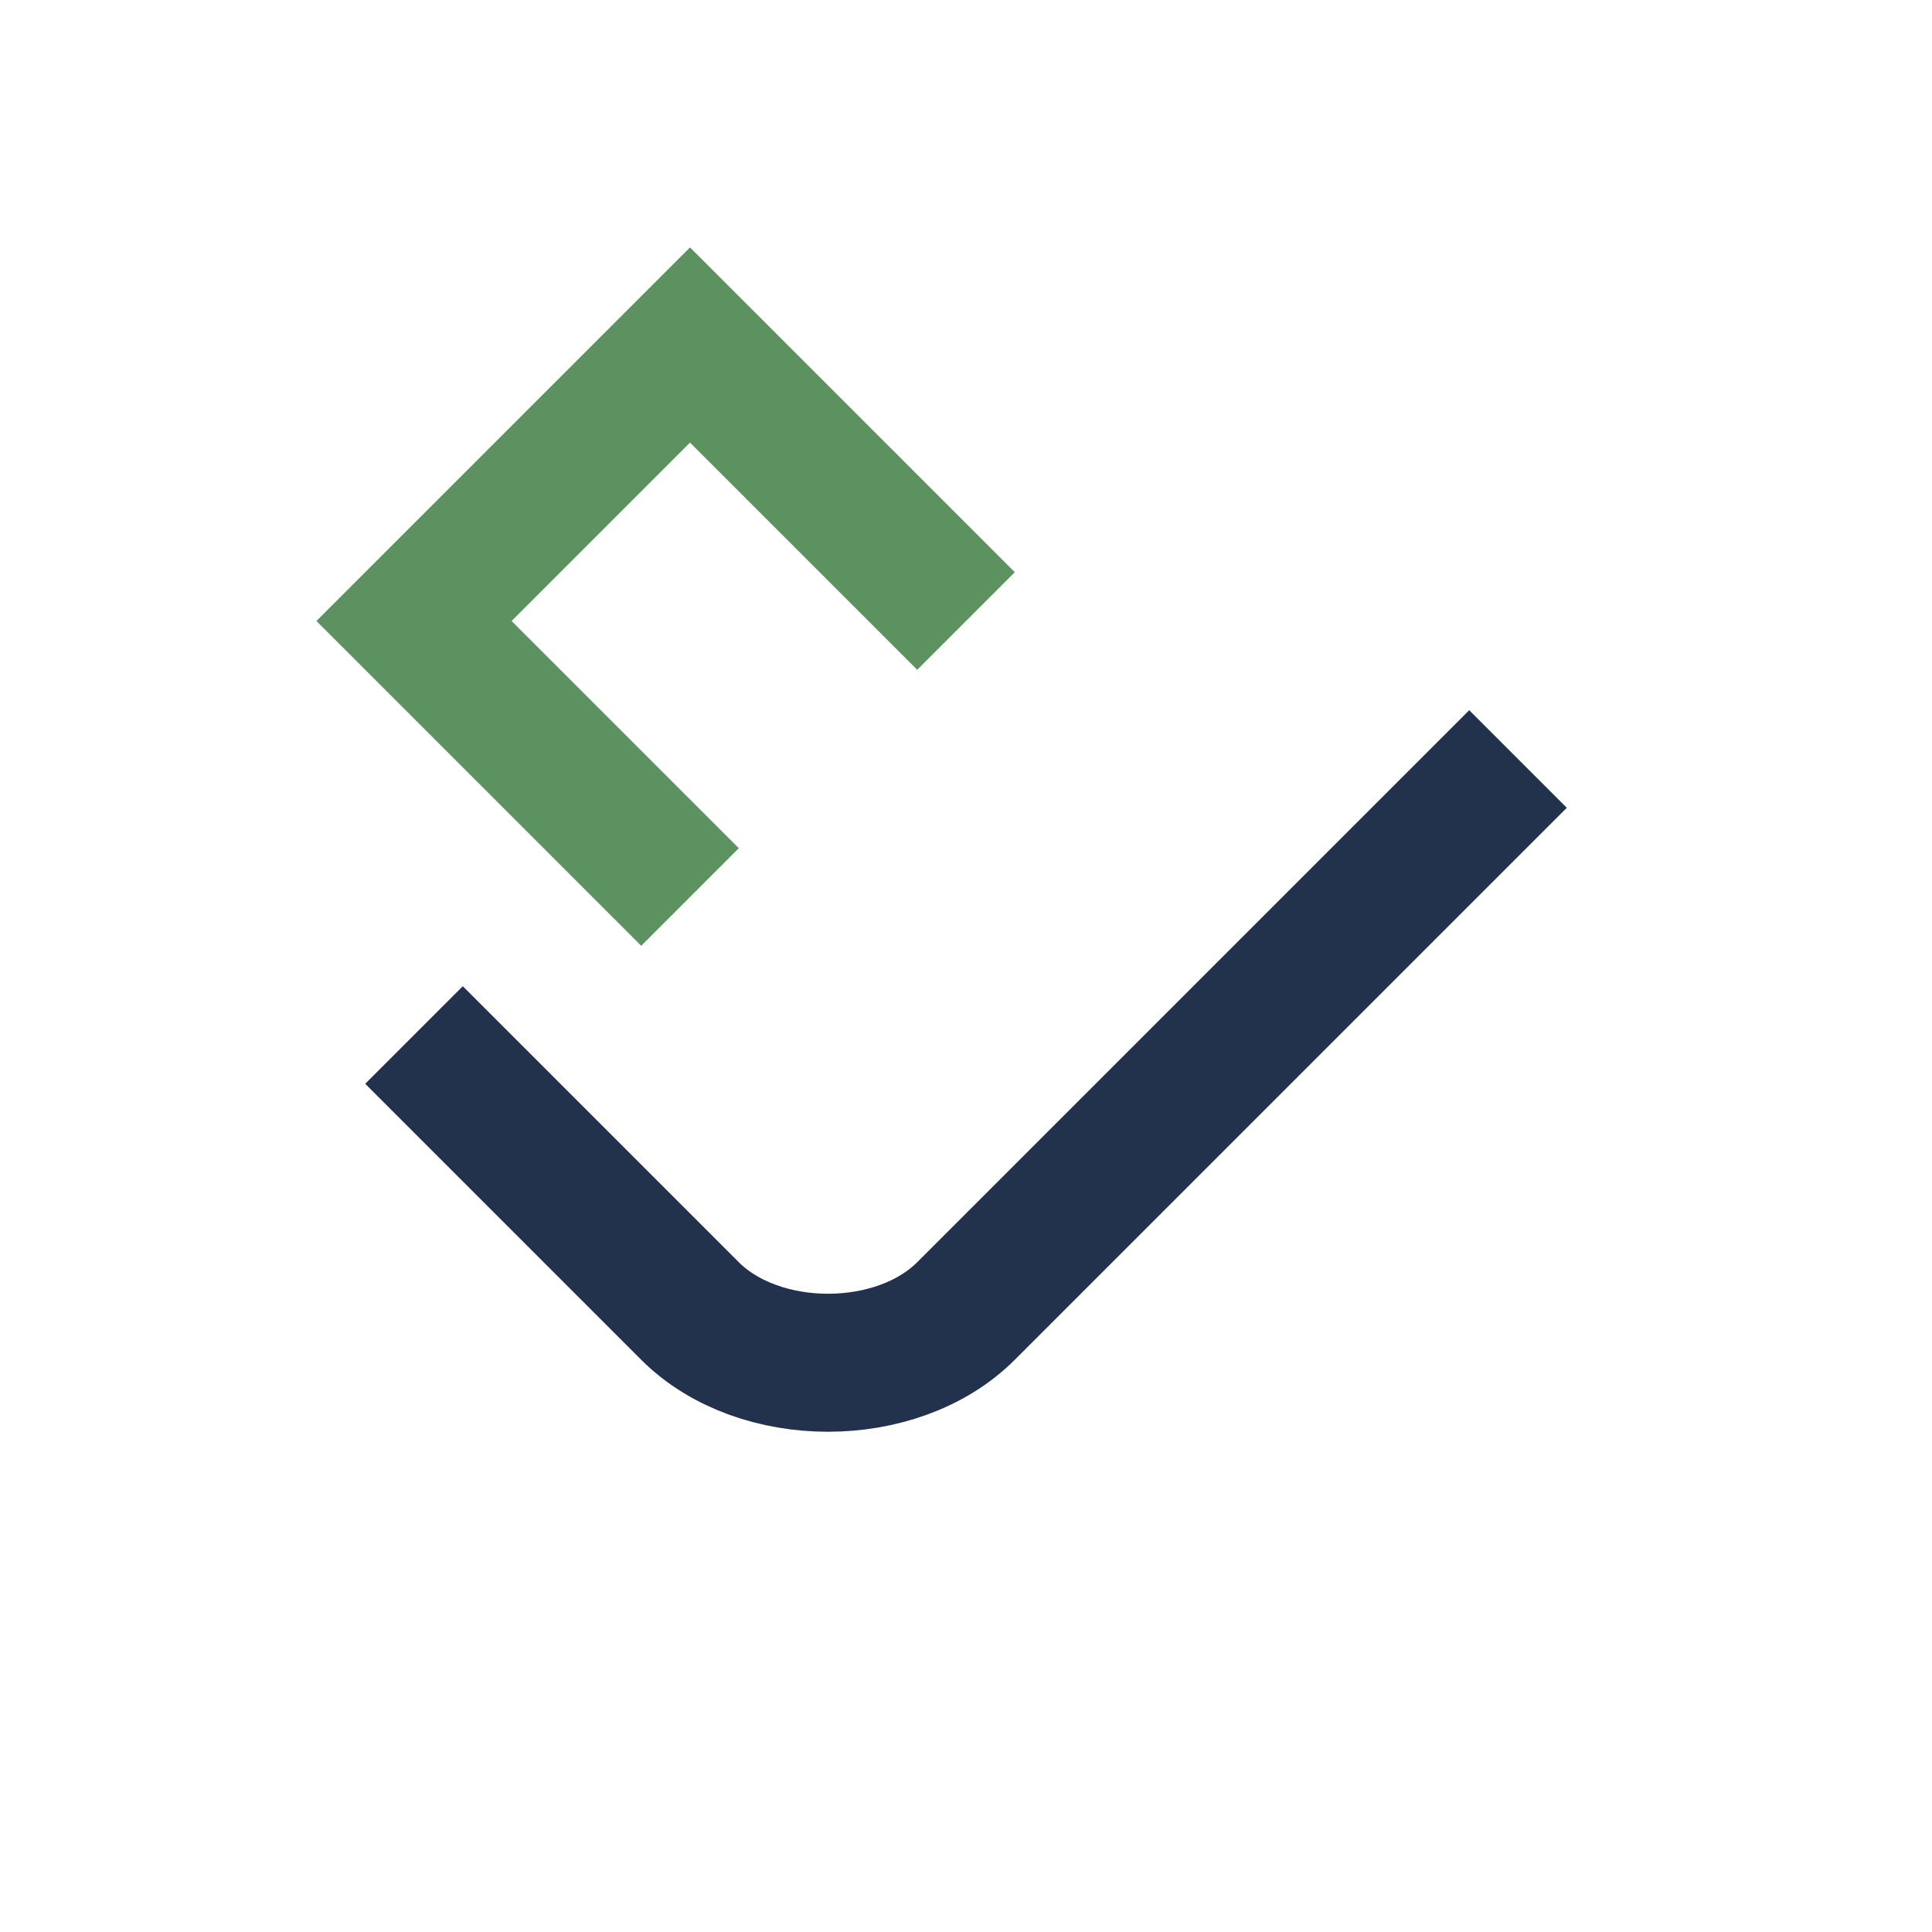
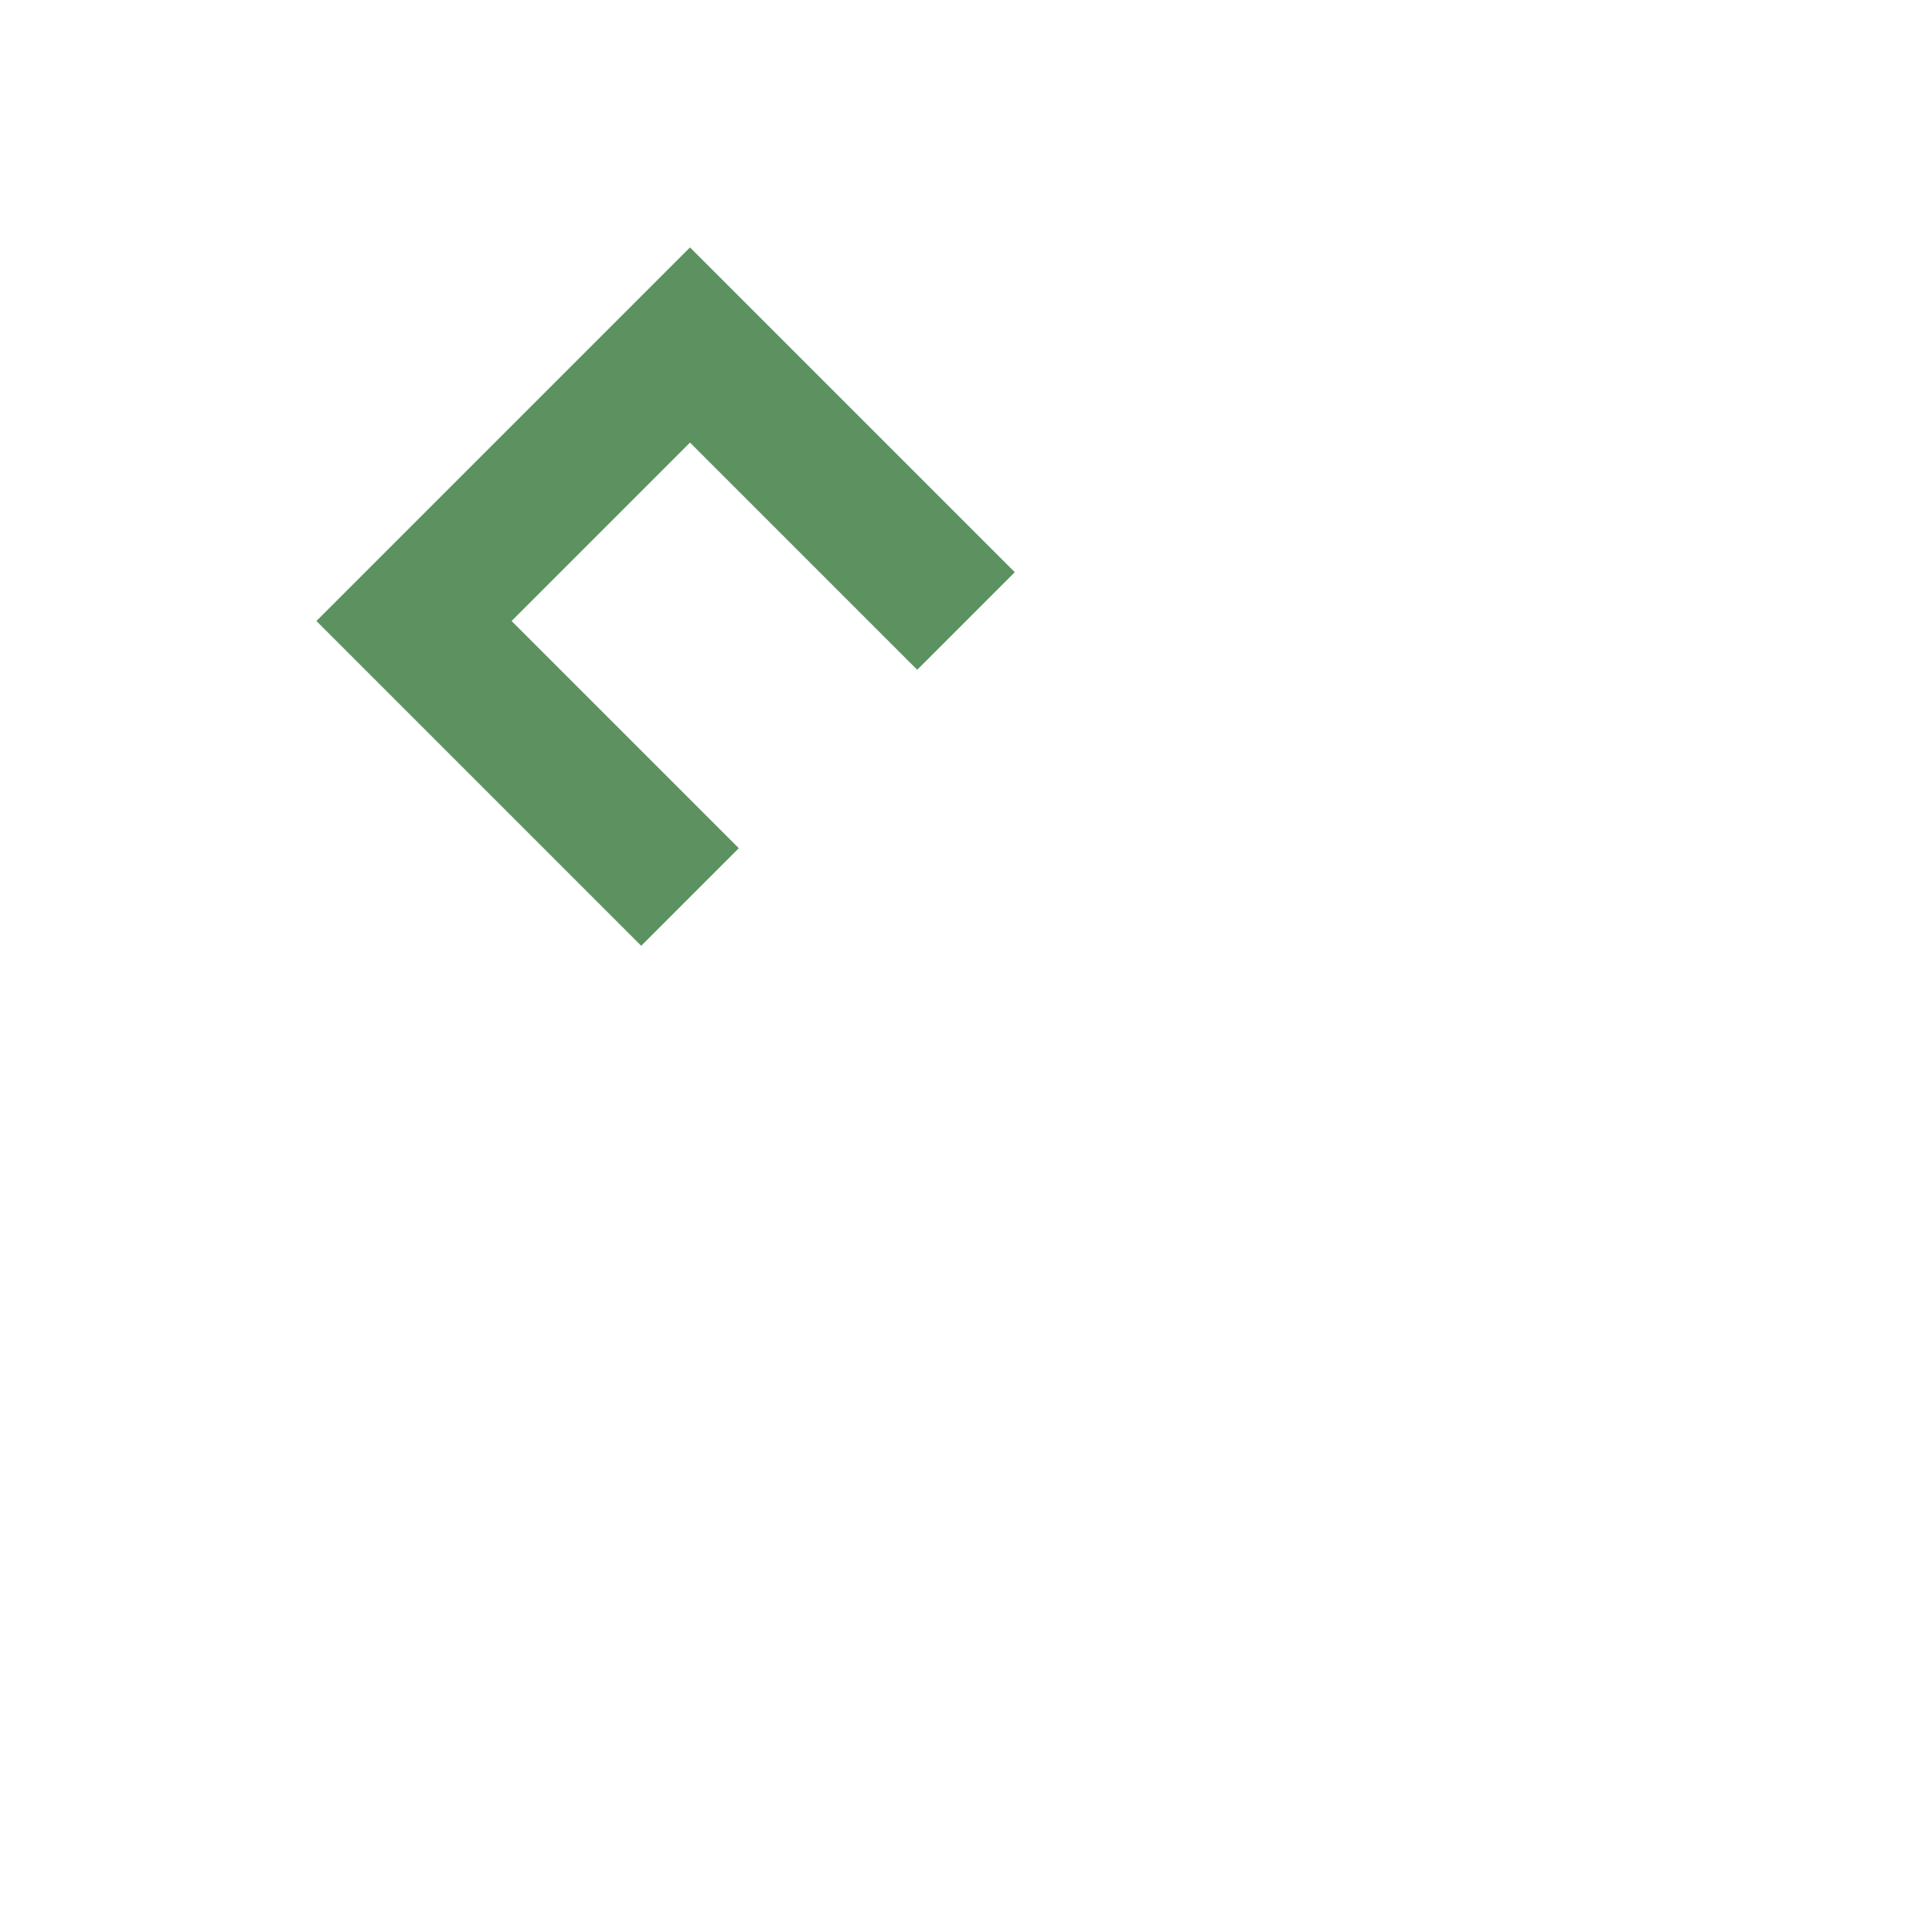
<svg xmlns="http://www.w3.org/2000/svg" width="28" height="28" viewBox="0 0 28 28">
-   <path d="M6 15l4 4c1 1 3 1 4 0l8-8" stroke="#22324D" stroke-width="2" fill="none" />
  <path d="M10 13l-4-4 4-4 4 4" stroke="#5C9260" stroke-width="2" fill="none" />
</svg>